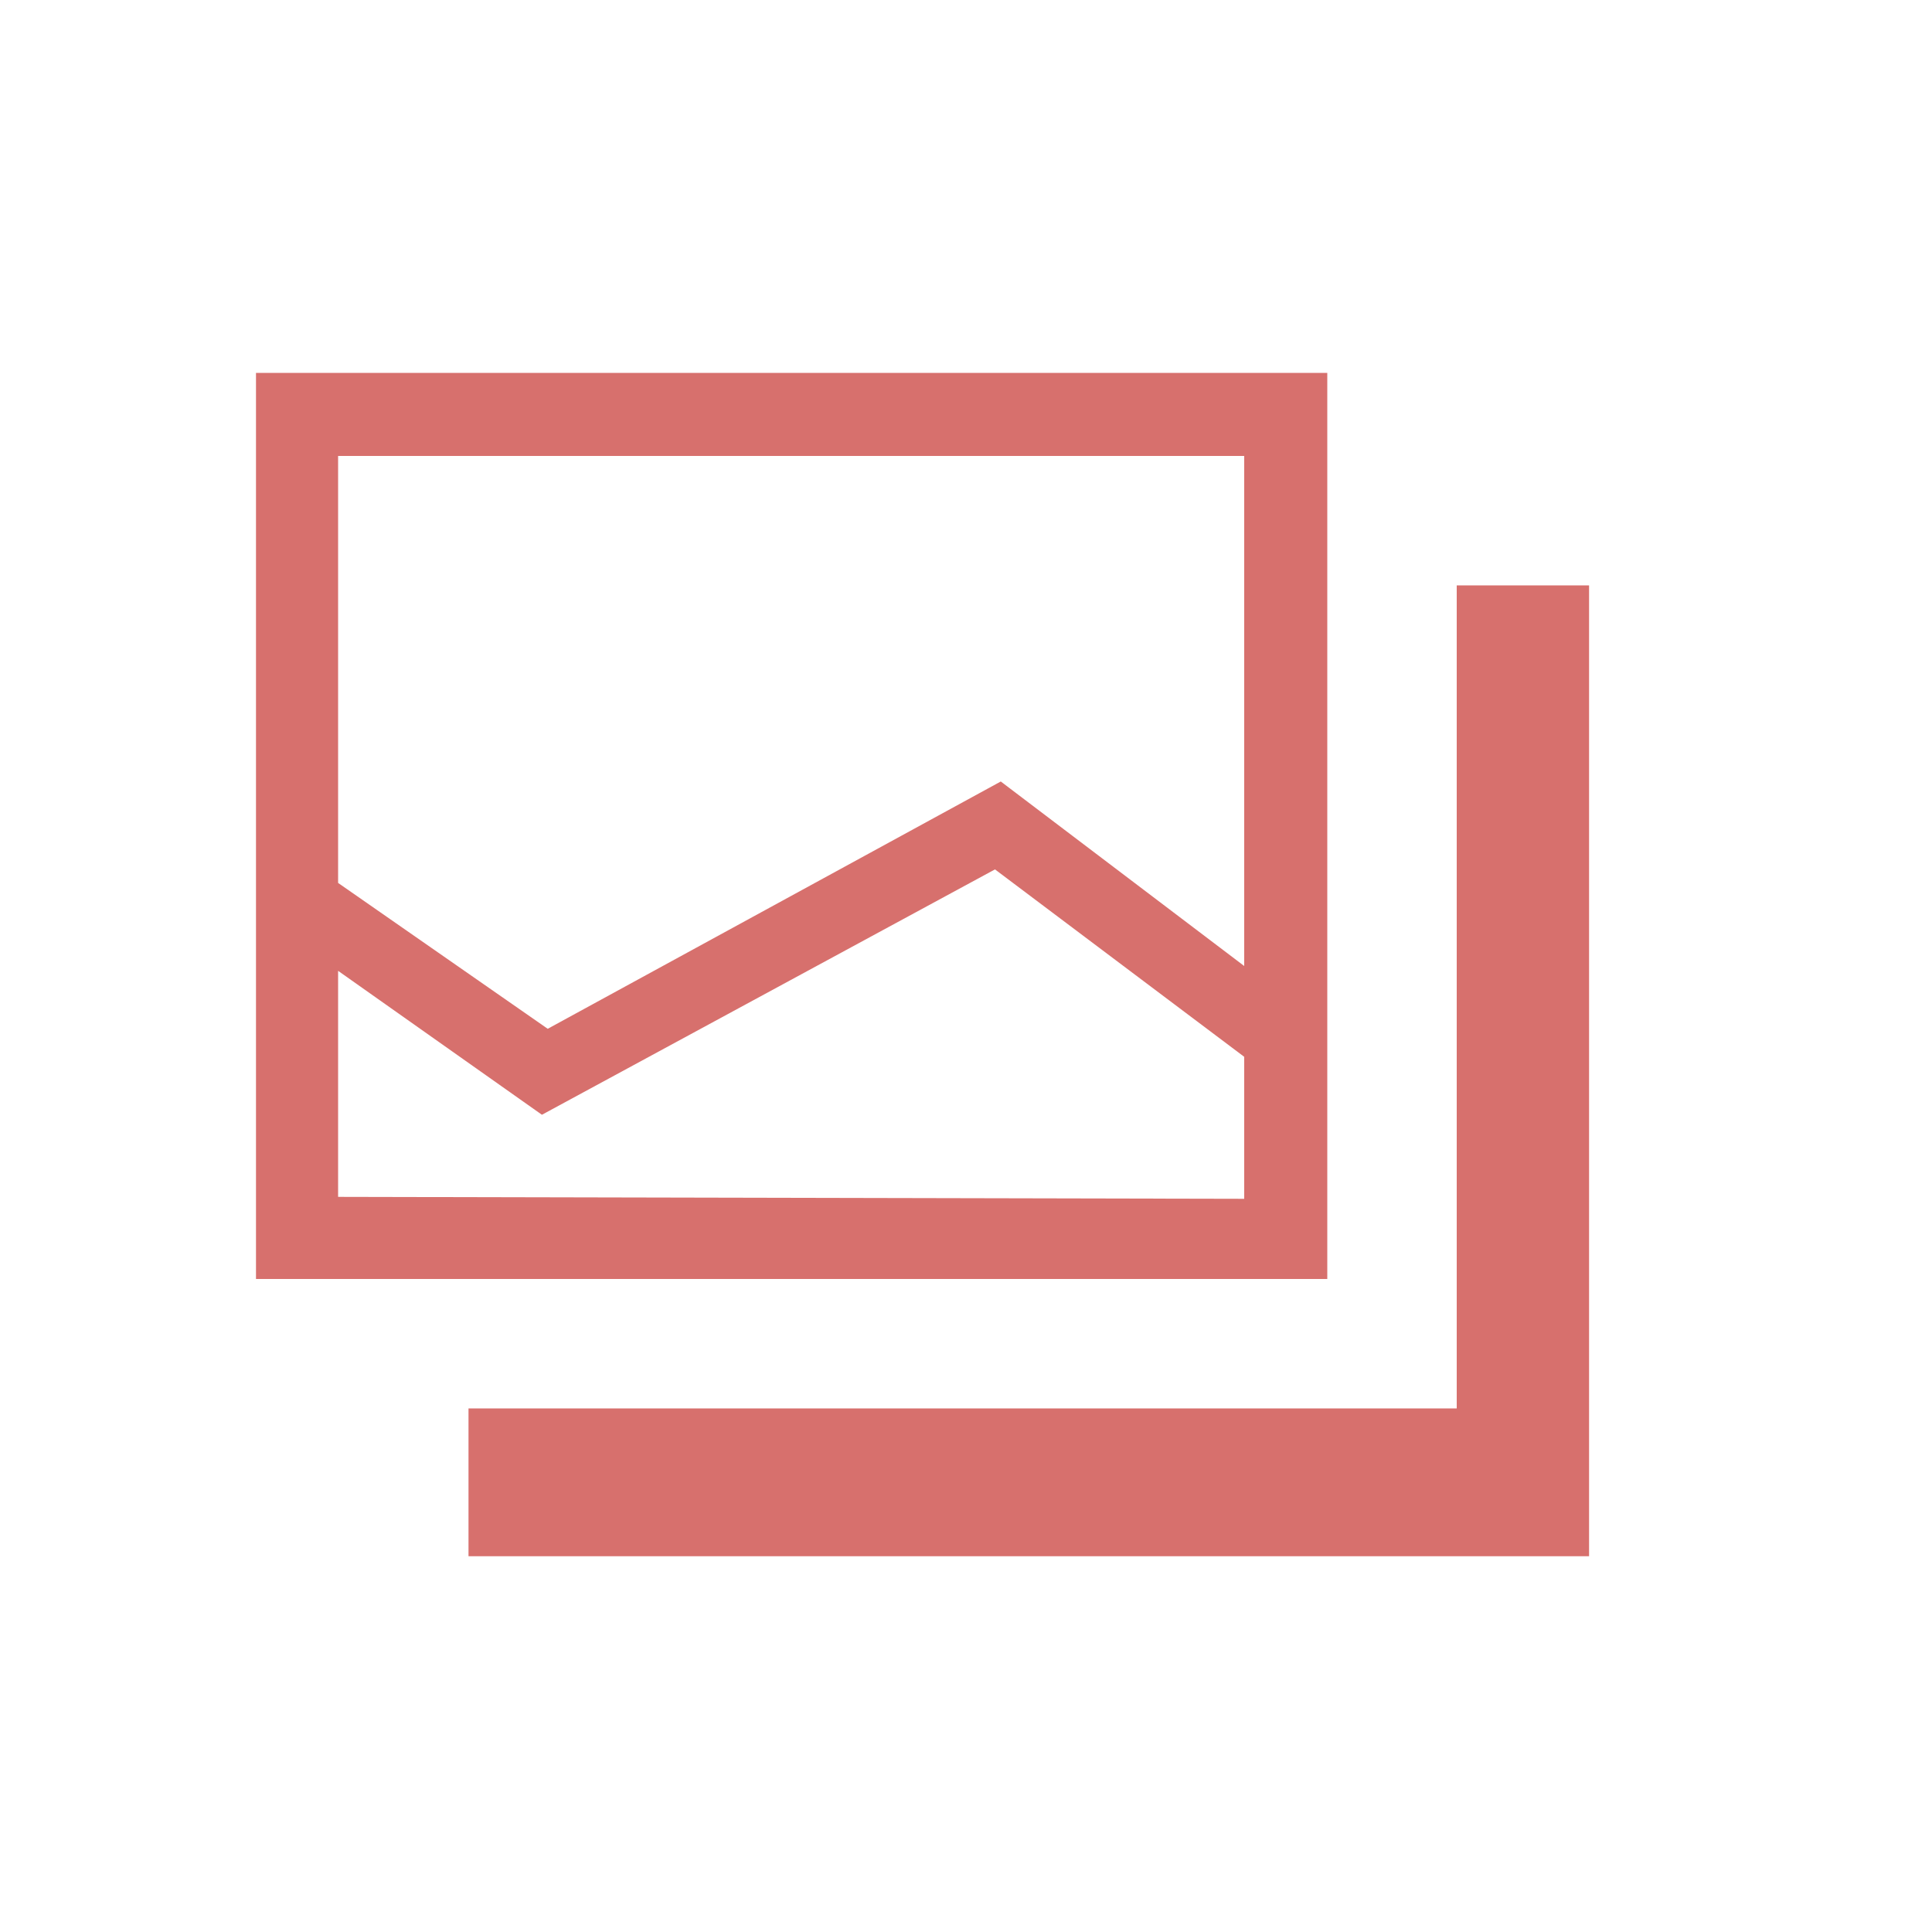
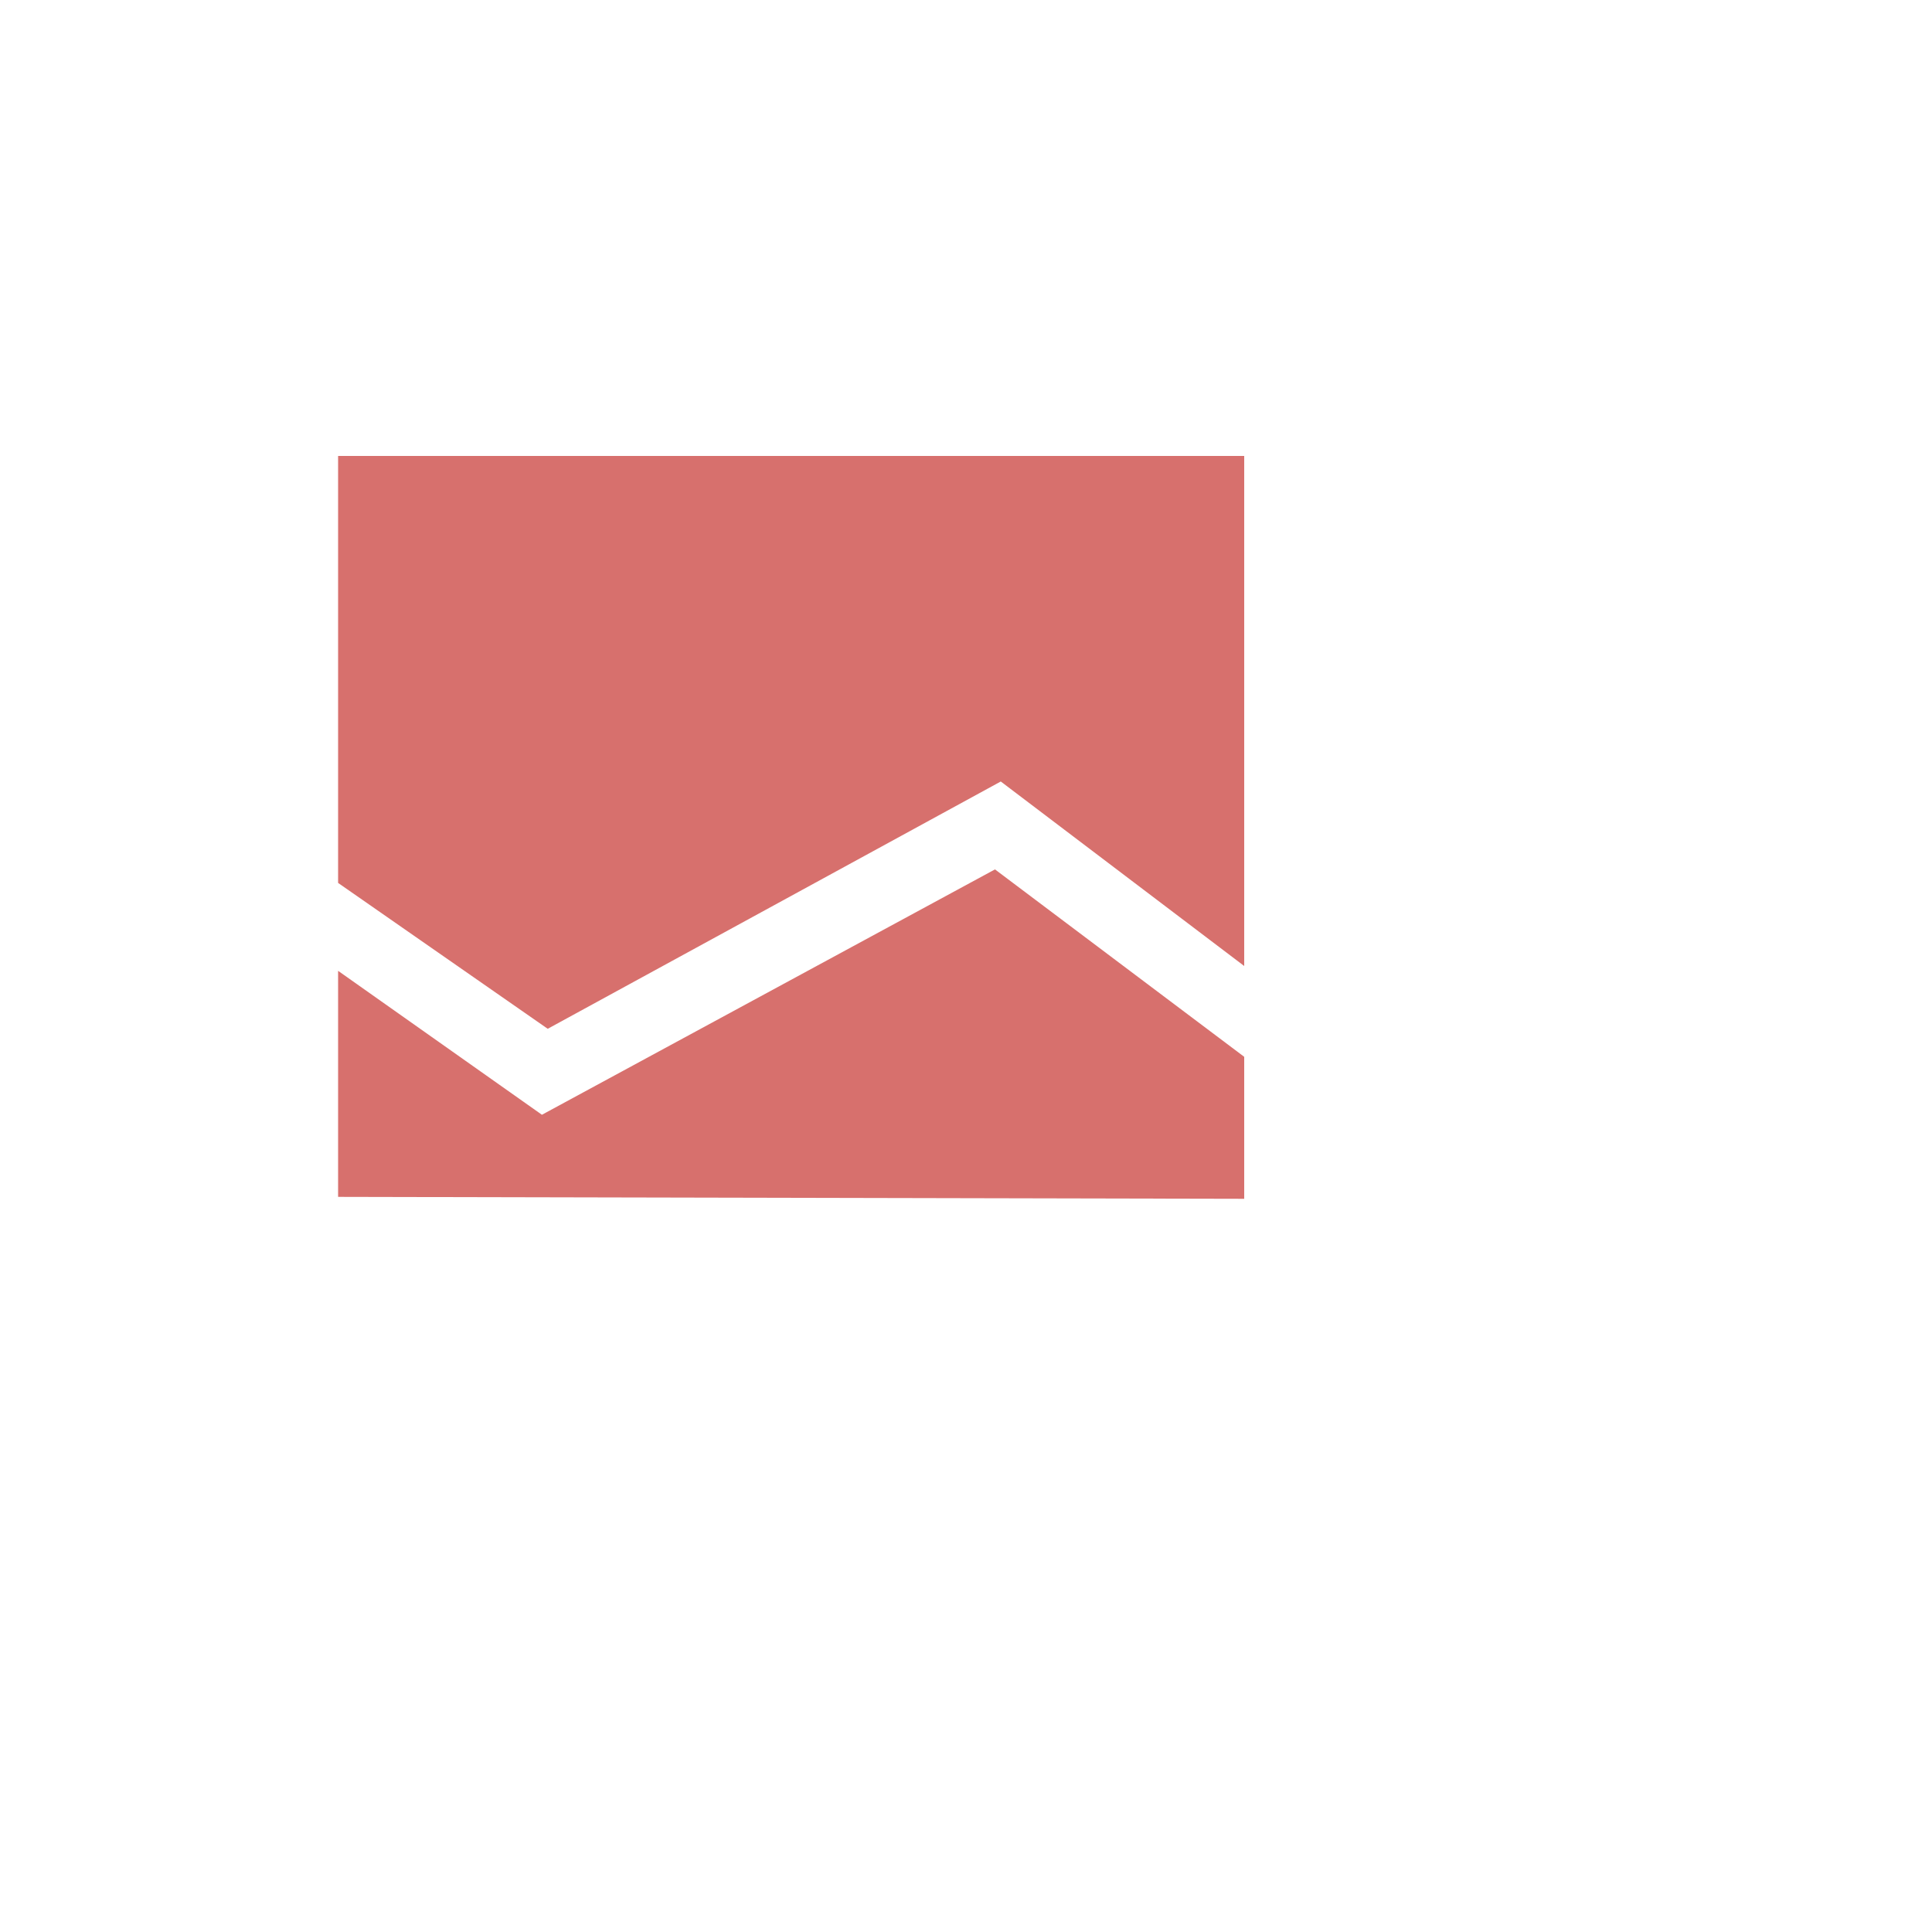
<svg xmlns="http://www.w3.org/2000/svg" id="图层_1" data-name="图层 1" viewBox="0 0 20 20">
  <defs>
    <style>.cls-1{fill:#d7706d;}</style>
  </defs>
  <title>vi_my_img</title>
  <g id="my_img">
-     <path class="cls-1" d="M13.74,3.86H2.65v9.38H13.74Zm-.86.86V10L10.36,8.09,5.67,10.65,3.5,9.14V4.72ZM3.5,12.39V10.05l2.11,1.49L10.3,9l2.58,1.94v1.47Z" />
-     <polygon class="cls-1" points="15.08 6.06 15.08 14.58 4.85 14.58 4.85 16.11 16.45 16.11 16.45 6.06 15.08 6.06" />
+     <path class="cls-1" d="M13.74,3.86H2.65H13.74Zm-.86.86V10L10.36,8.09,5.67,10.65,3.5,9.14V4.72ZM3.5,12.39V10.05l2.11,1.49L10.3,9l2.58,1.94v1.47Z" />
  </g>
</svg>